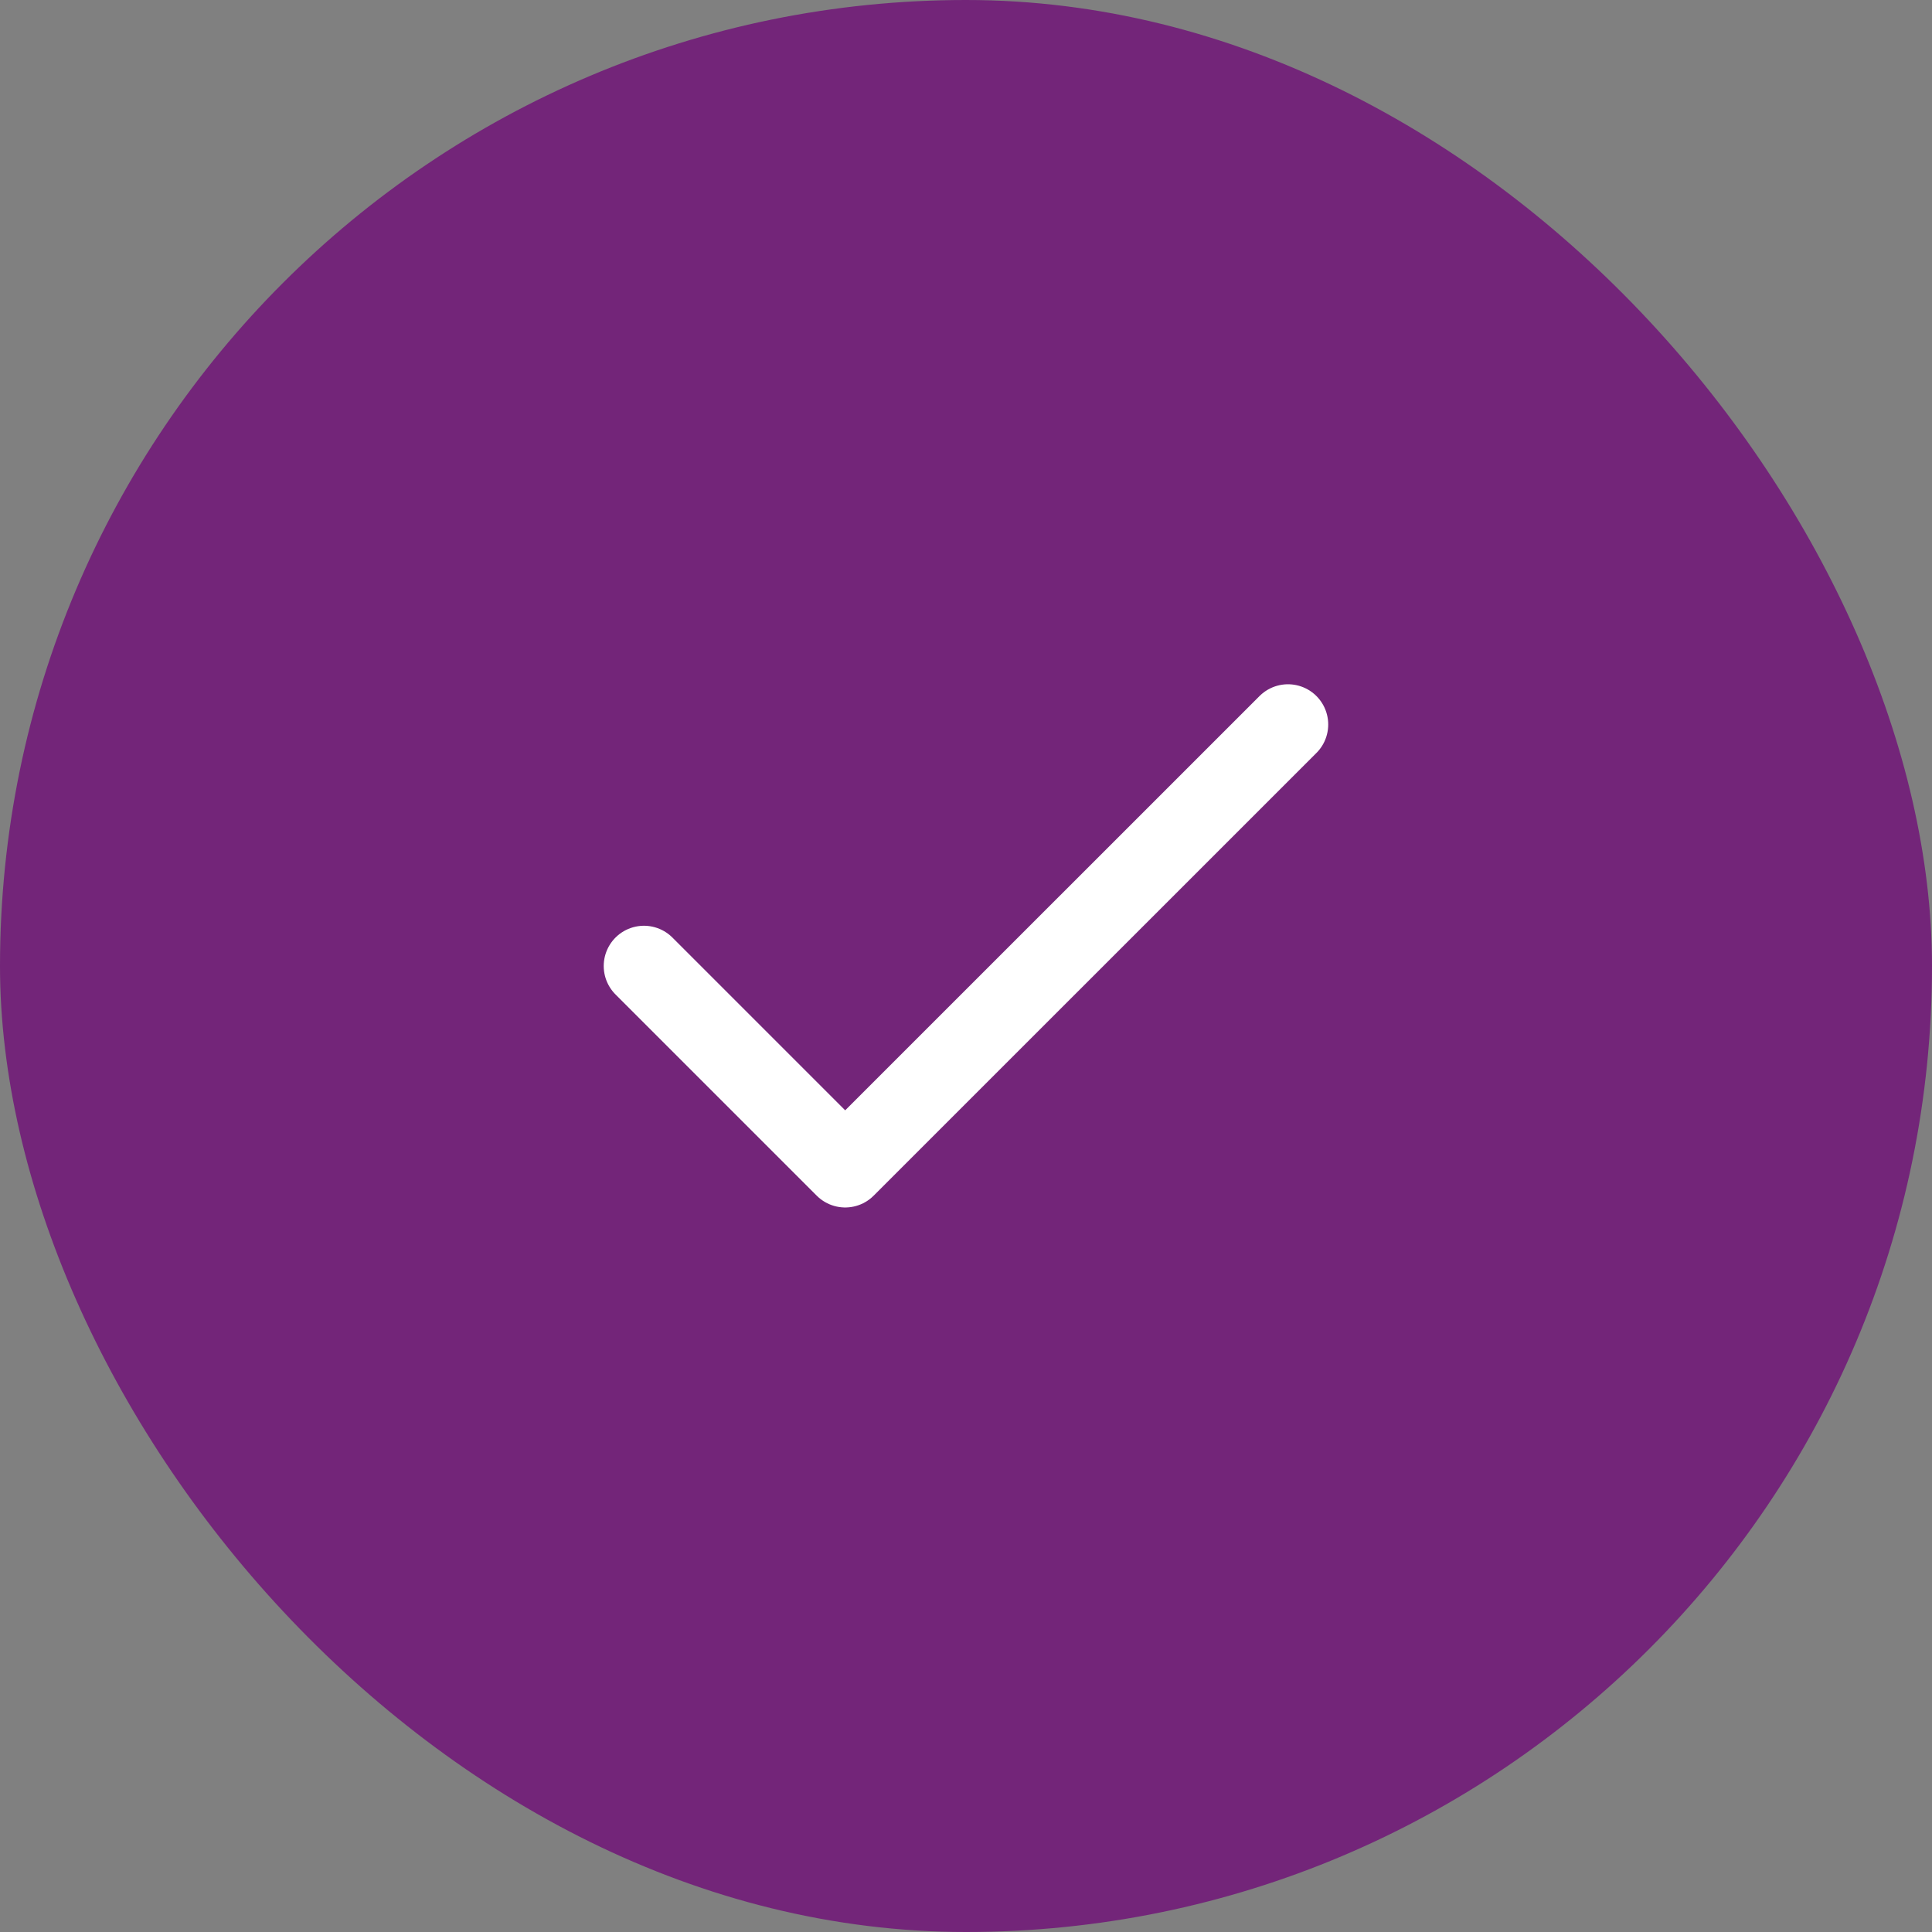
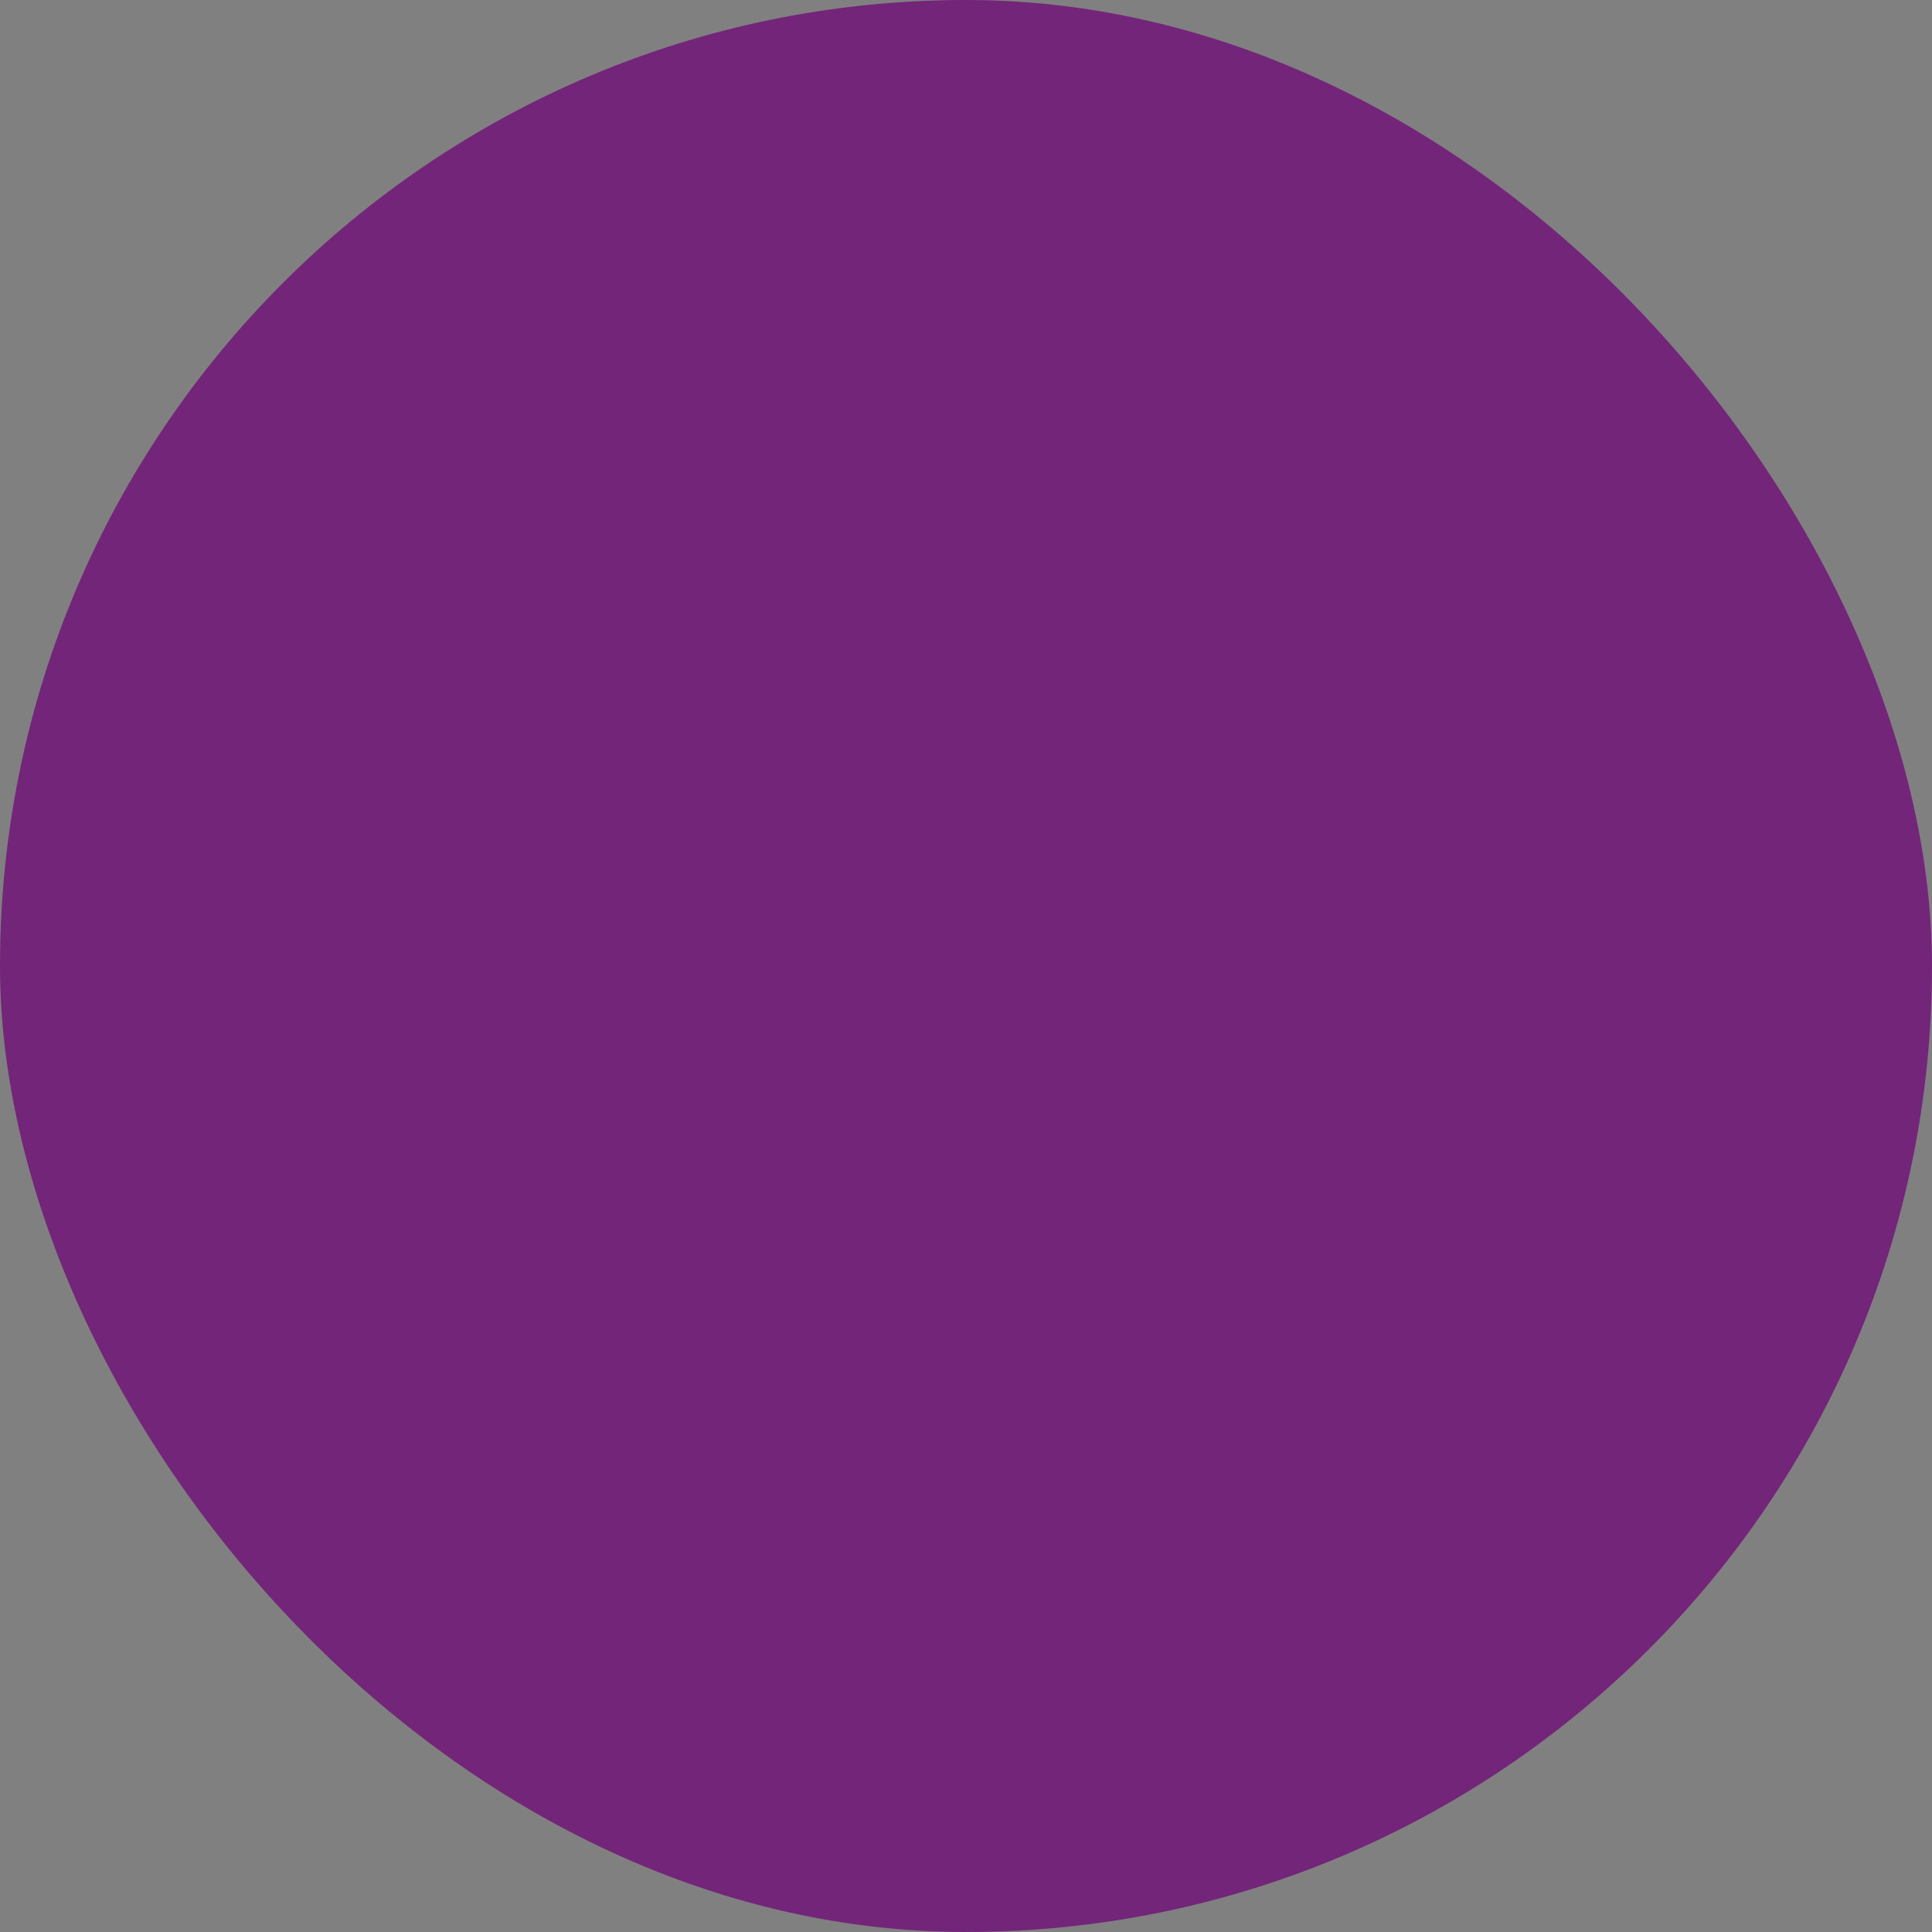
<svg xmlns="http://www.w3.org/2000/svg" width="32" height="32" viewBox="0 0 32 32" fill="none">
  <rect x="0" y="0" width="32" height="32" fill="#808080" stroke="none" />
  <rect width="32" height="32" rx="16" fill="#732579" />
-   <path d="M21.333 12L13.999 19.333L10.666 16" stroke="white" stroke-width="1.333" stroke-linecap="round" stroke-linejoin="round" />
</svg>